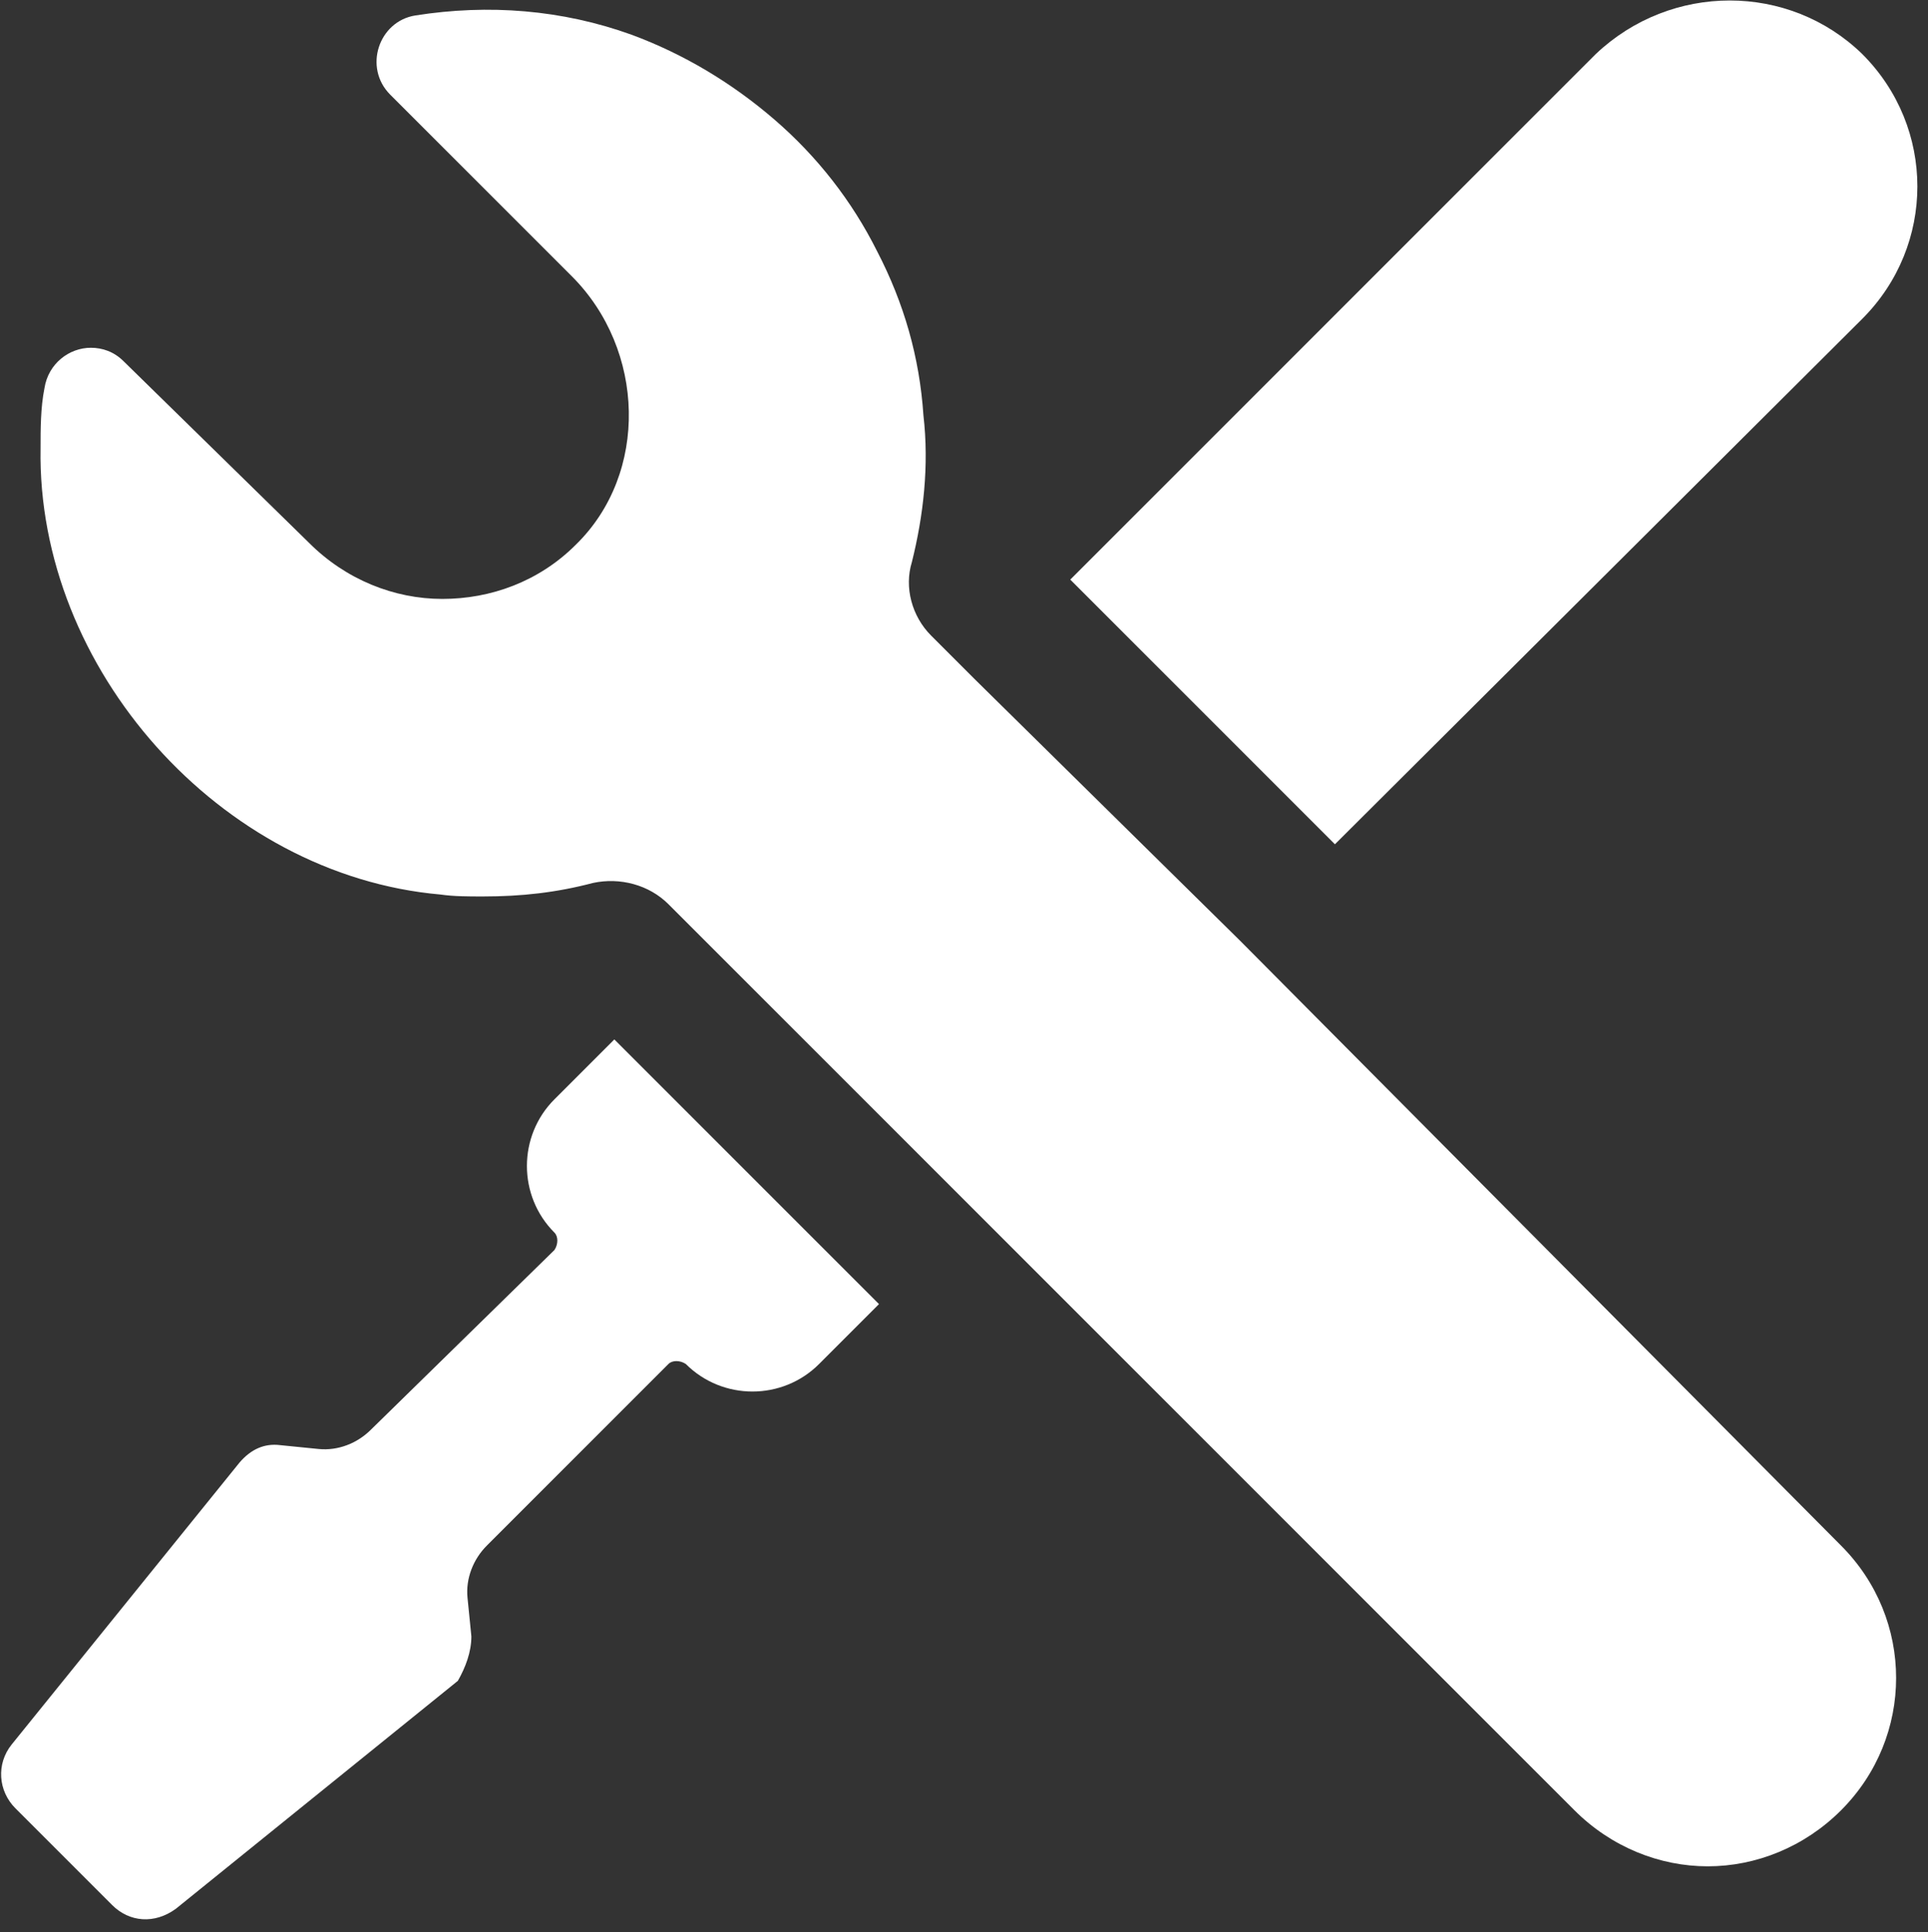
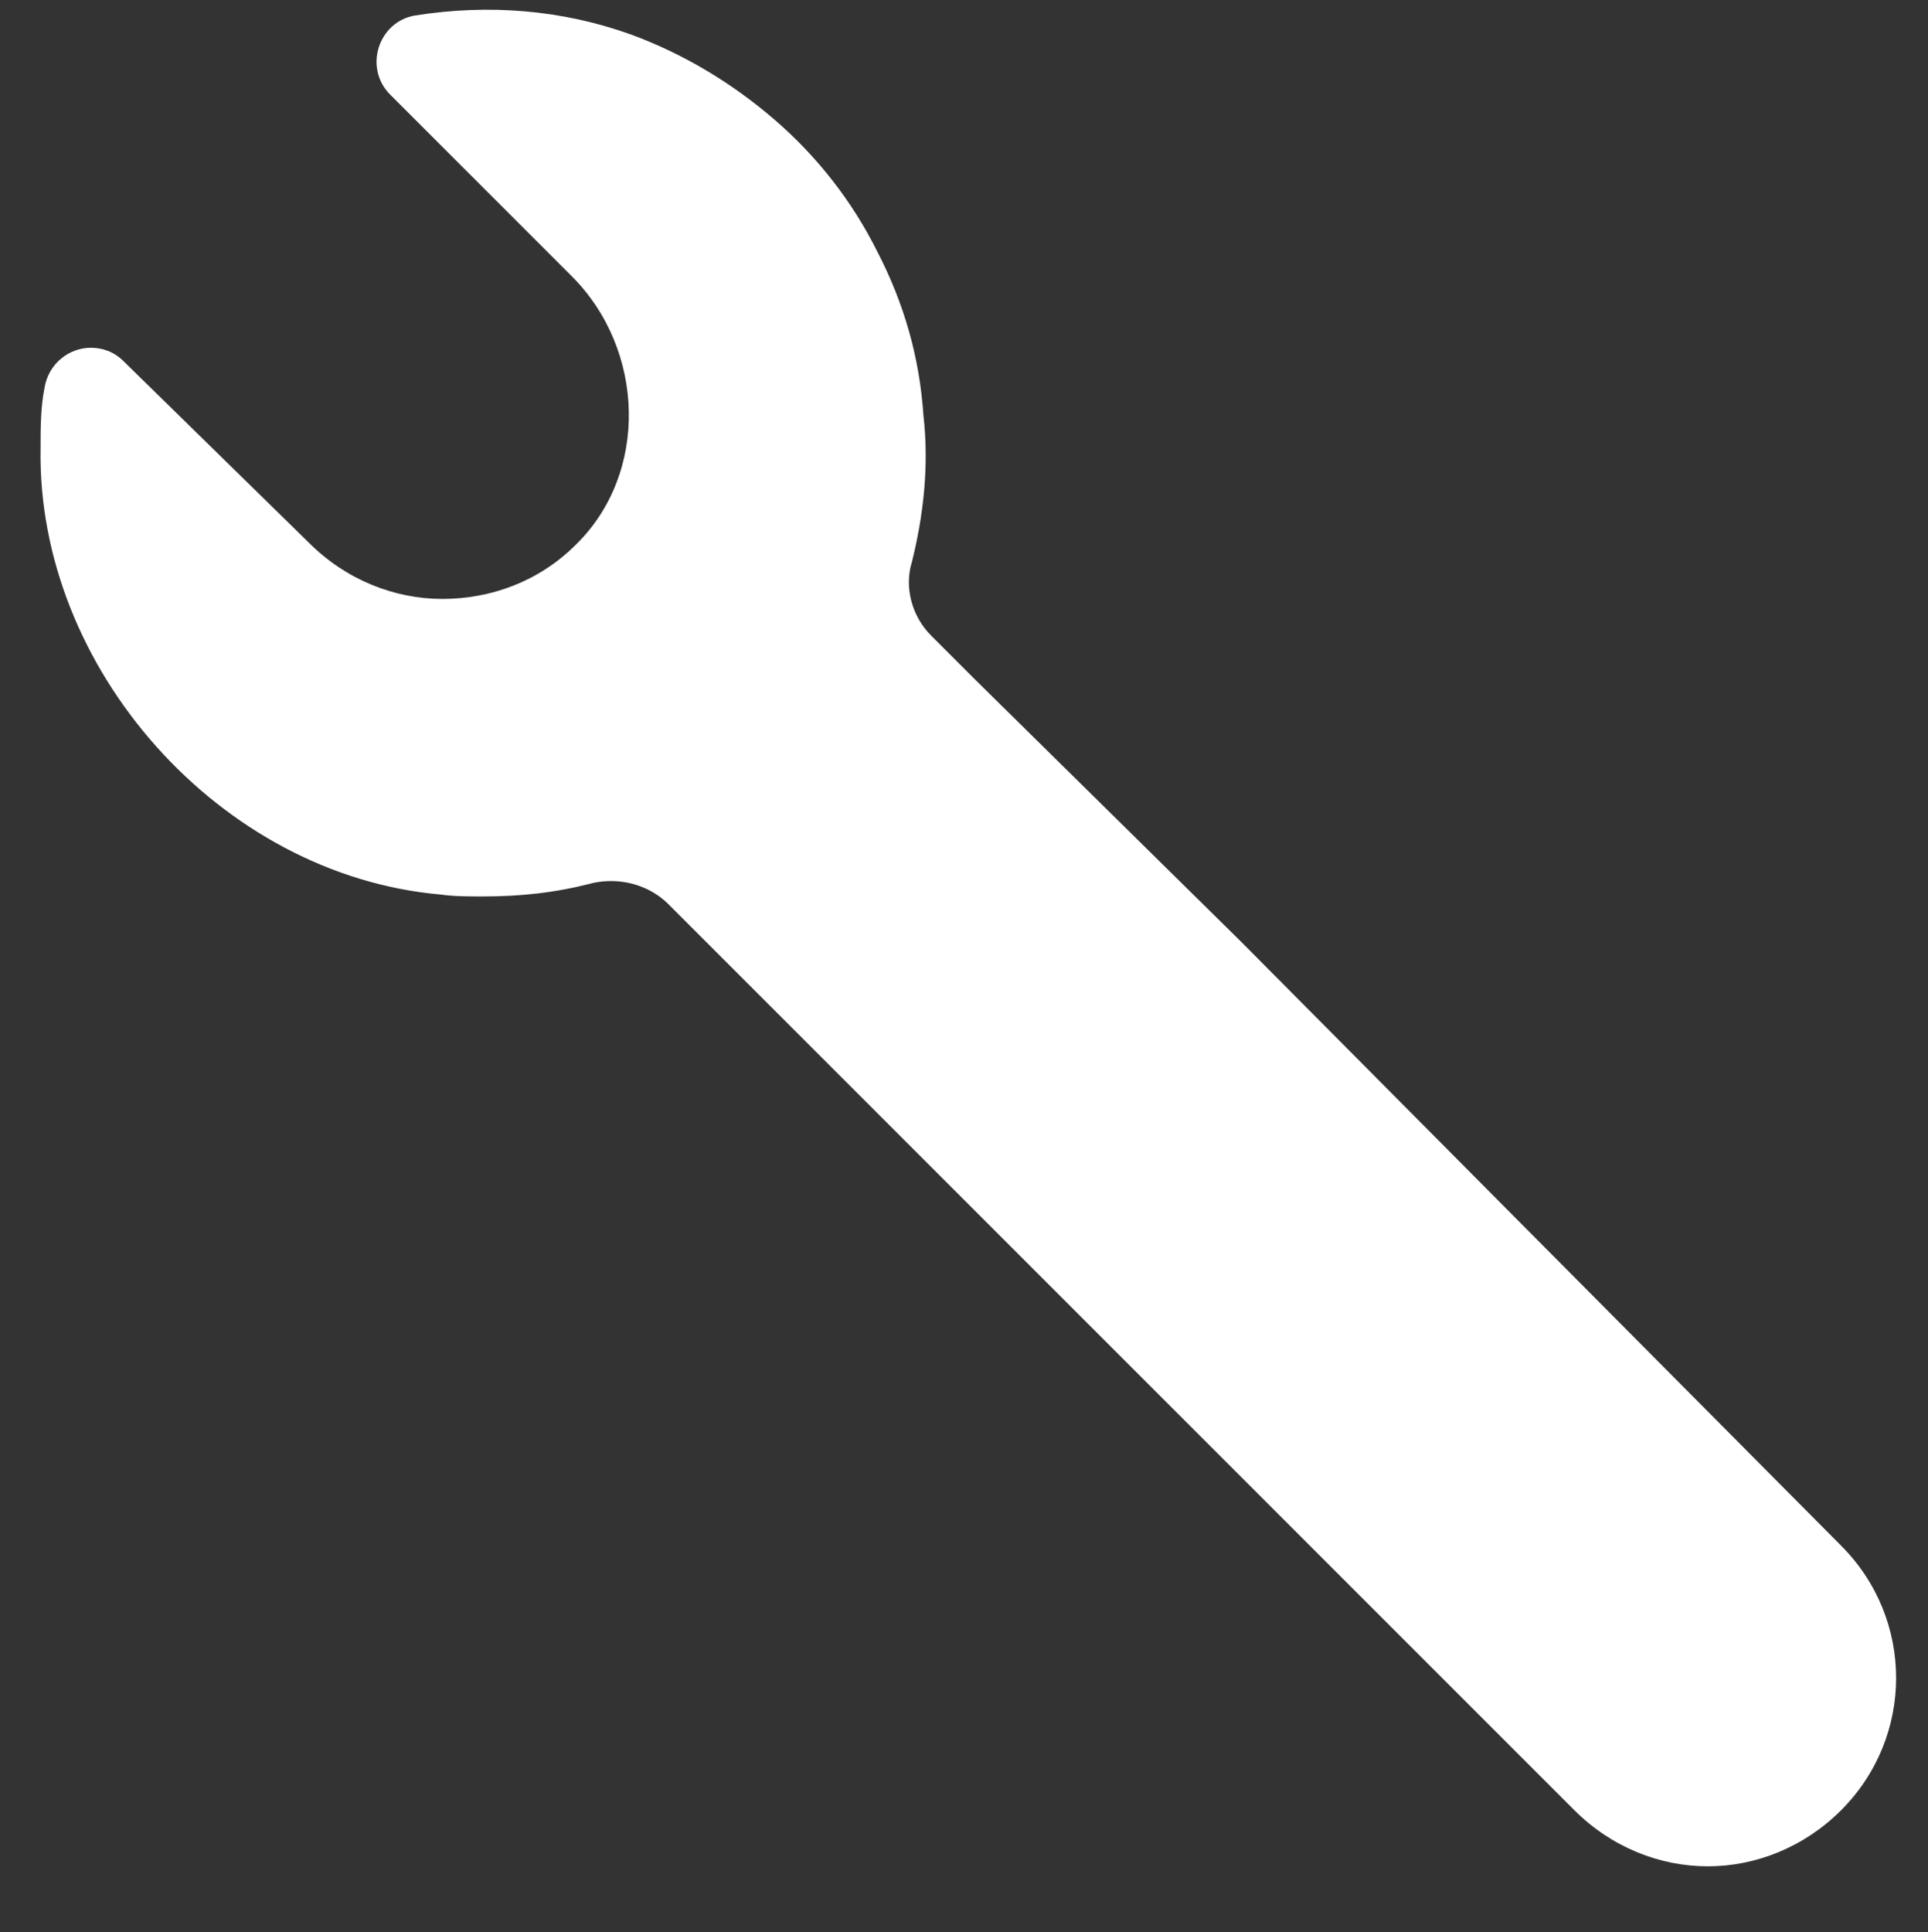
<svg xmlns="http://www.w3.org/2000/svg" version="1.1" x="0px" y="0px" width="99.8px" height="100px" viewBox="0 0 99.8 100" style="enable-background:new 0 0 99.8 100;" xml:space="preserve">
  <rect x="0" y="0" width="99.8" height="100" fill="#333333" stroke="none" />
  <g>
-     <path class="svgFill" style="fill:#FFFFFF;" d="M82.6 2.8L55.4 30l13.7 13.7l27.3-27.2c3.8-3.8 3.8-9.9 0-13.7 C92.6-0.9 86.5-0.9 82.6 2.8L82.6 2.8z M82.6 2.8" />
    <path class="svgFill" style="fill:#FFFFFF;" d="M64.2 48.7L50.4 35.1l-2.2-2.2c-1-1-1.4-2.5-1-3.8c0.6-2.4 0.9-5 0.6-7.6 c-0.2-3-1-5.8-2.4-8.5c-1.3-2.6-3.1-4.9-5.3-6.8c-2.2-1.9-4.7-3.4-7.4-4.4c-3.6-1.3-7.4-1.6-11.2-1c-1.9 0.3-2.7 2.7-1.3 4.1 l9.4 9.4c3.8 3.8 4 10.2 0.2 13.9c-1.9 1.9-4.4 2.8-6.9 2.8c-2.5 0-5-1-6.9-2.9l-9.6-9.4c-0.5-0.5-1.1-0.7-1.7-0.7 c-1.1 0-2.2 0.8-2.4 2.1c-0.2 1-0.2 2.1-0.2 3.1c-0.2 11.4 9.3 22.1 20.7 23.1c0.7 0.1 1.4 0.1 2.2 0.1c2 0 3.8-0.2 5.7-0.7 c1.4-0.3 2.9 0.1 3.9 1.1l6 6l5.7 5.7l35.2 35.2c1.9 1.9 4.4 2.9 6.9 2.9s5-1 6.9-2.9c3.8-3.8 3.8-9.9 0-13.7L64.2 48.7z M64.2 48.7" />
-     <path class="svgFill" style="fill:#FFFFFF;" d="M24.4 84.7l-0.2-2c-0.1-1 0.3-2 1-2.7l9.4-9.4c0.2-0.2 0.6-0.2 0.9 0 c1.9 1.9 5 1.9 6.9 0l3.1-3.1L31.8 53.8l-3.1 3.1c-1.9 1.9-1.9 5 0 6.9c0.2 0.2 0.2 0.6 0 0.9L19.2 74c-0.7 0.7-1.7 1.1-2.7 1 l-2-0.2c-0.8-0.1-1.5 0.2-2.1 0.9L0.6 90.3c-0.8 1-0.7 2.4 0.2 3.3l2.5 2.5l2.5 2.5c0.9 0.9 2.2 1 3.3 0.2l14.6-11.8 C24.1 86.3 24.4 85.5 24.4 84.7L24.4 84.7z M24.4 84.7" />
  </g>
</svg>